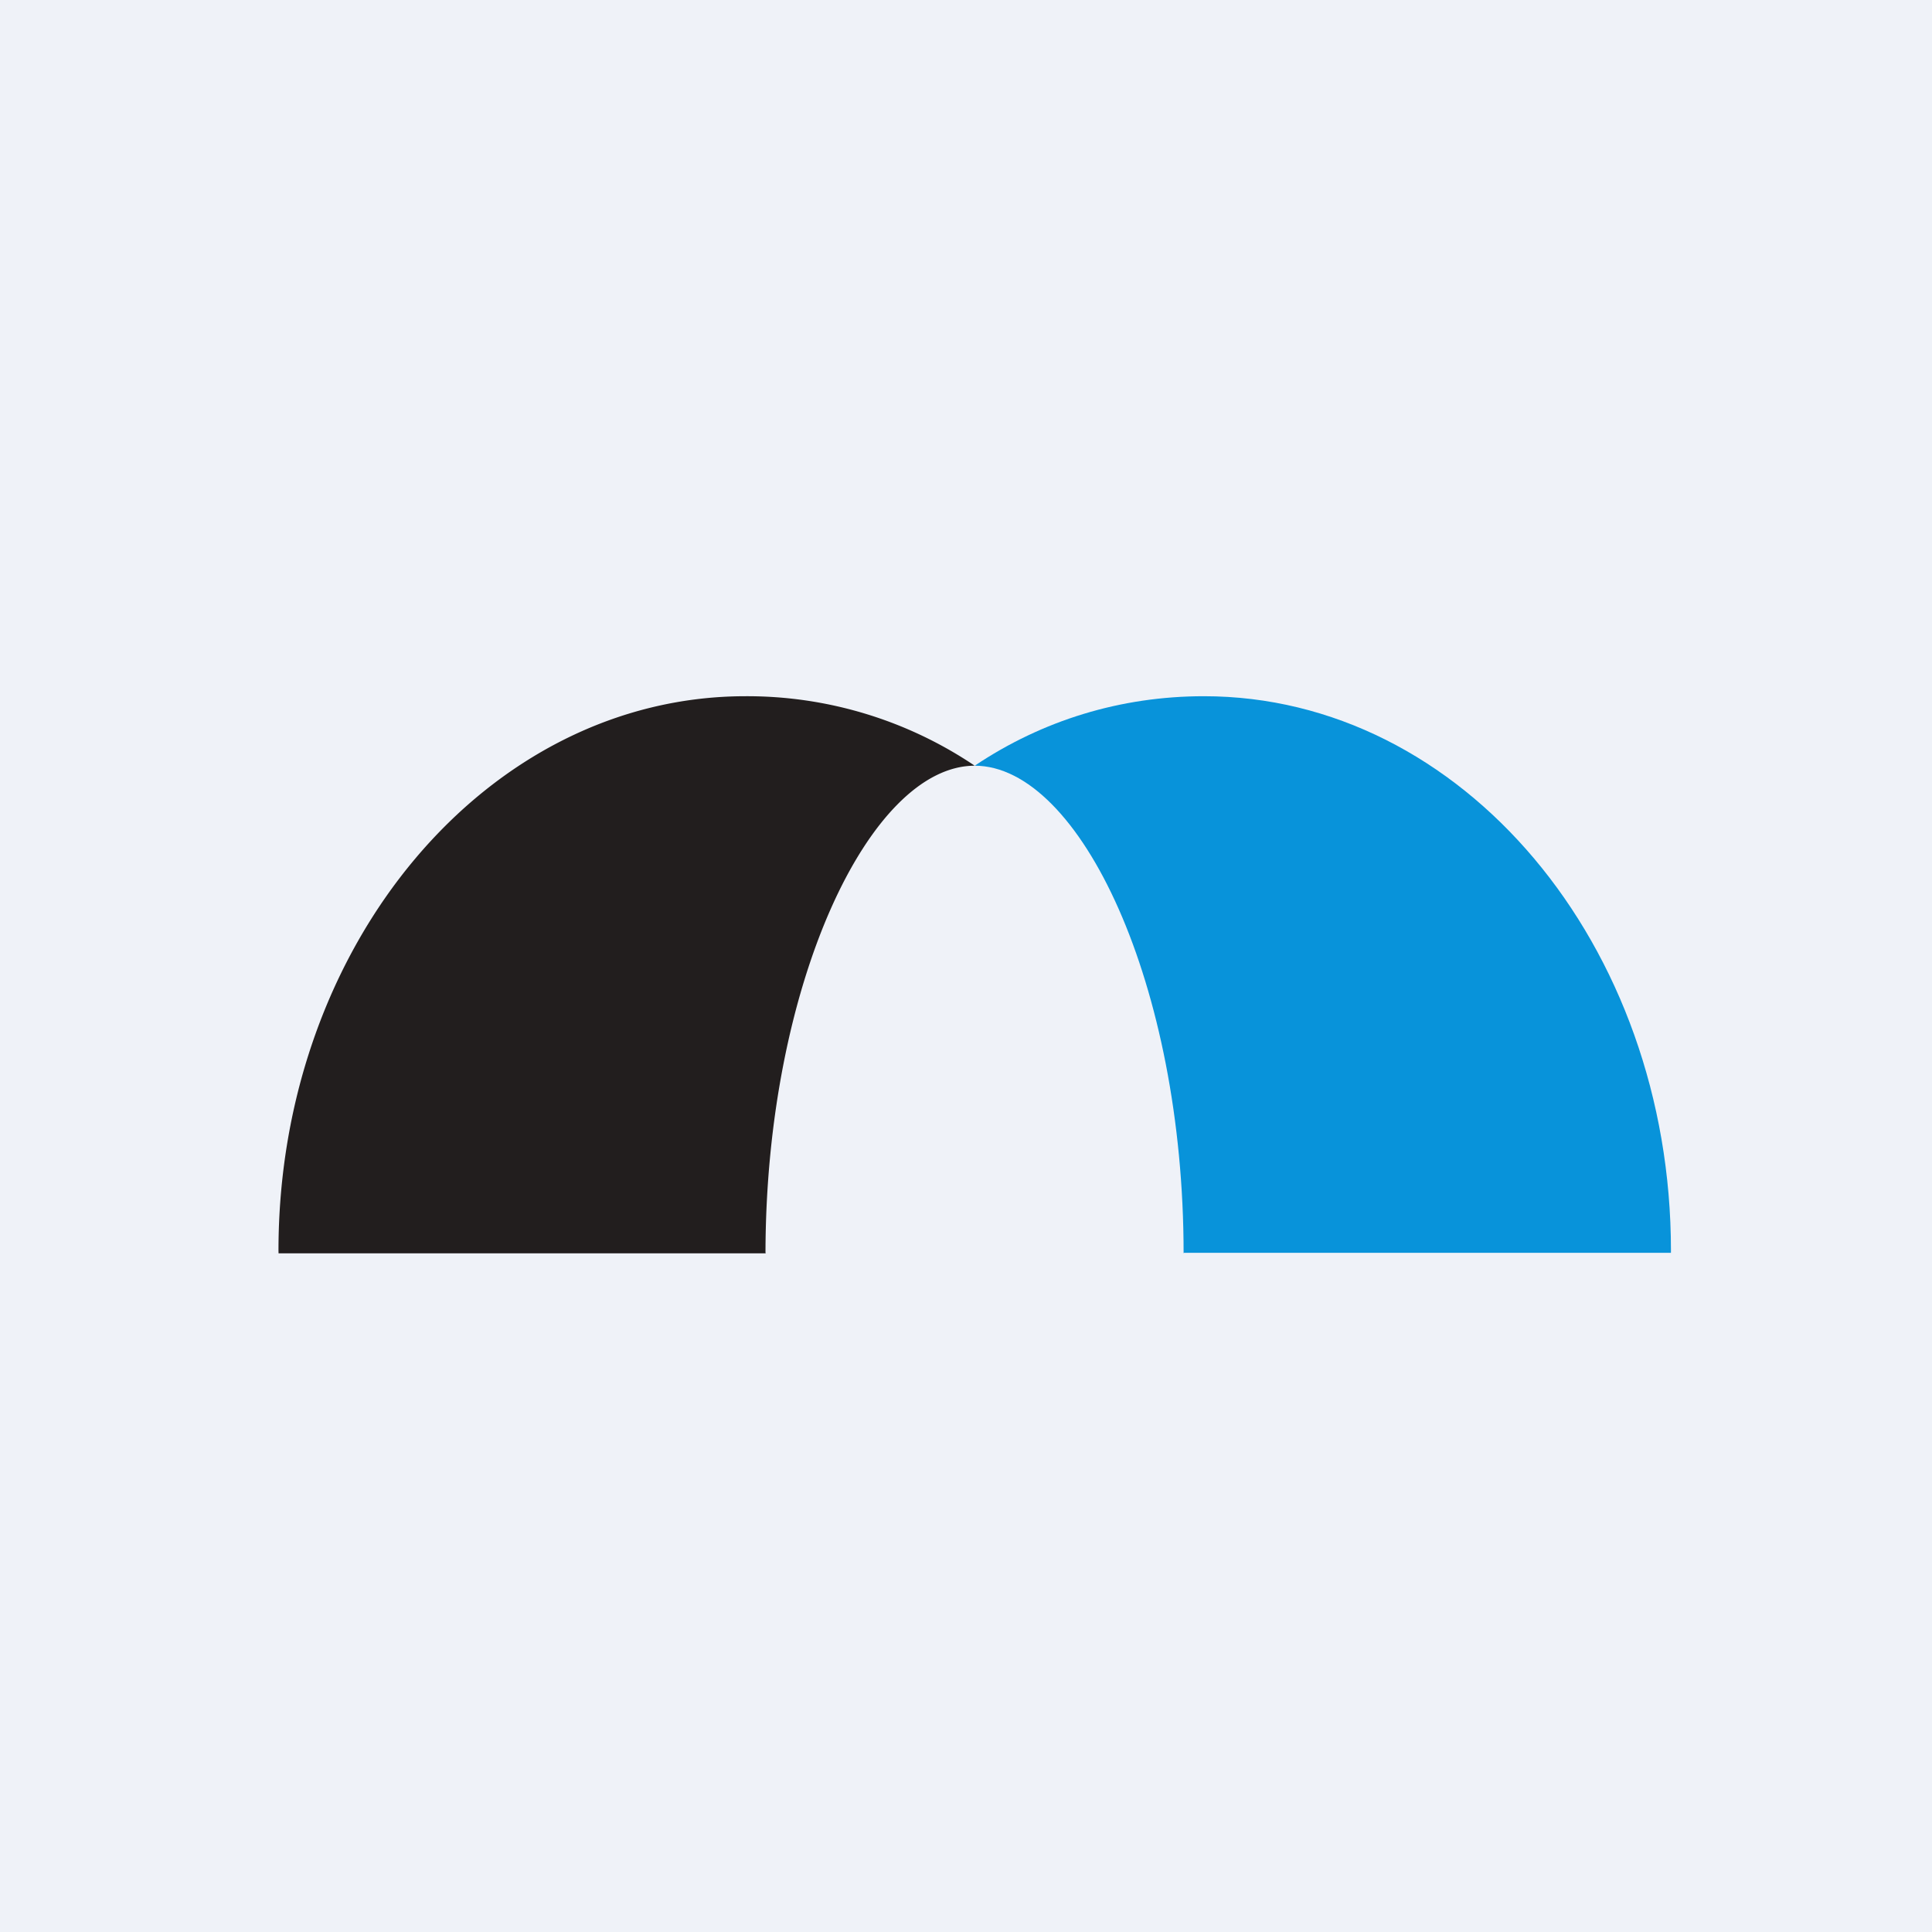
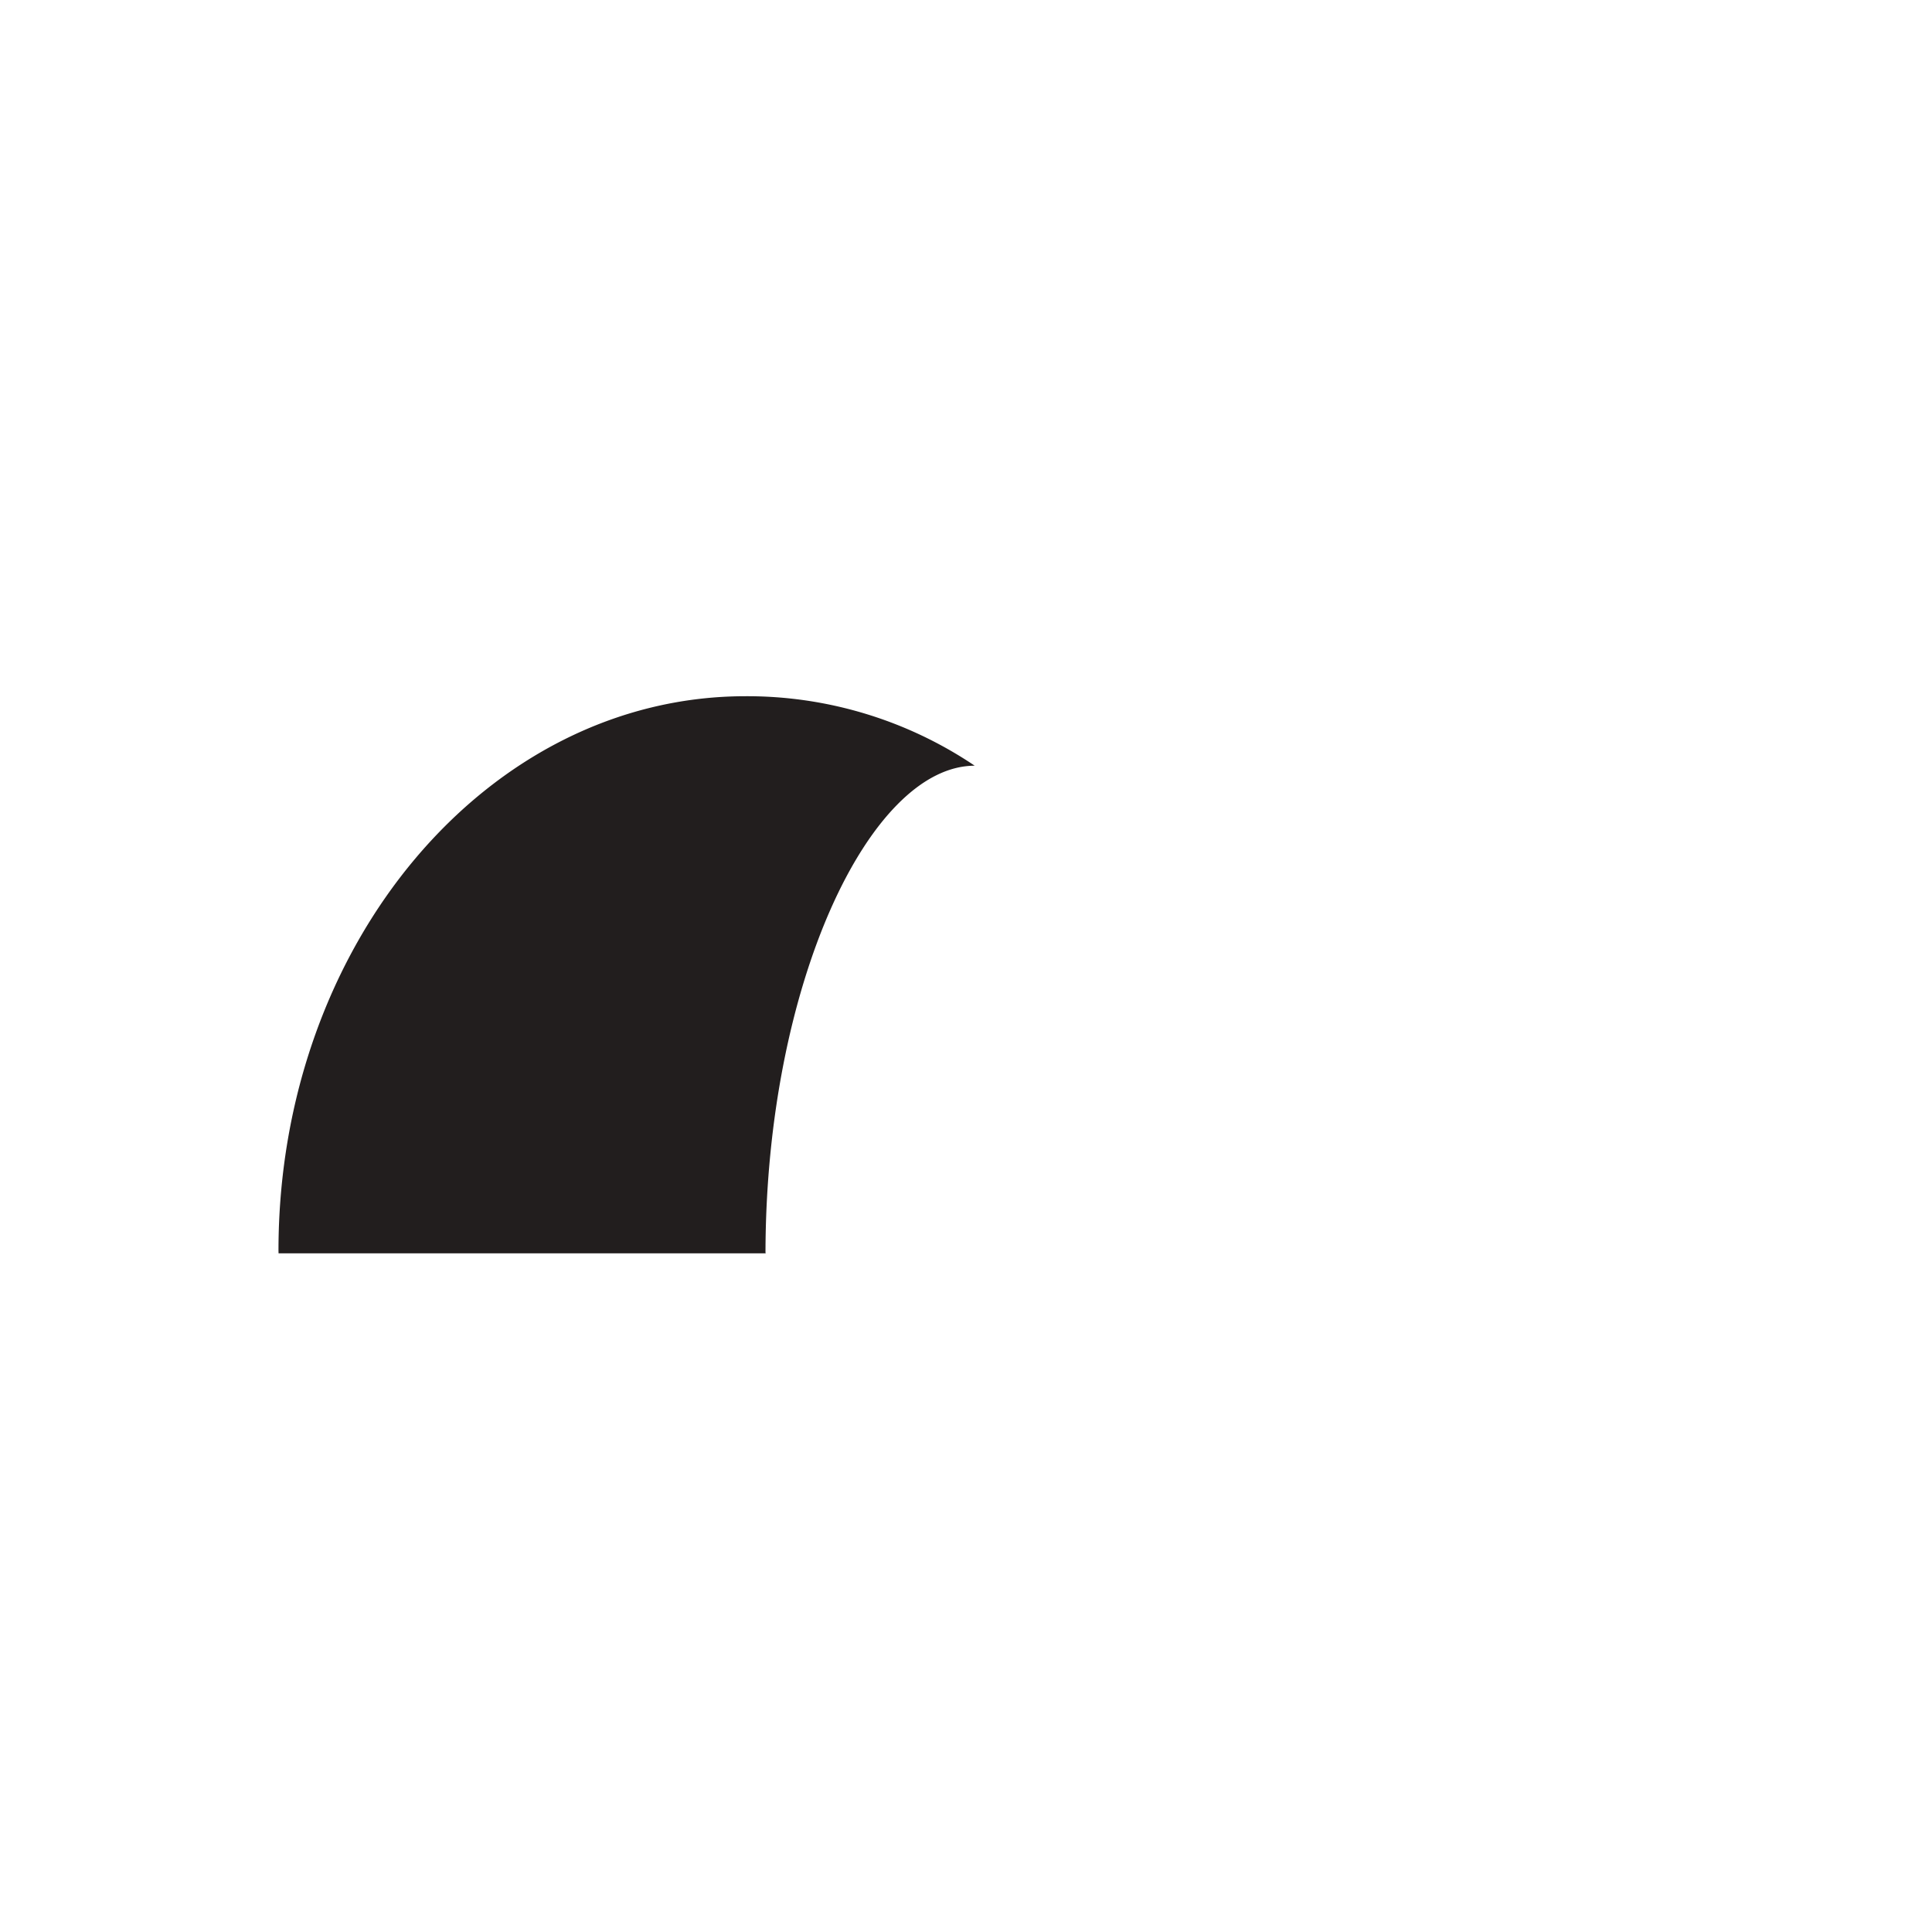
<svg xmlns="http://www.w3.org/2000/svg" viewBox="0 0 55.5 55.5">
-   <path fill="#EFF2F8" d="M0 0h55.5v55.5H0Z" />
-   <path fill="#0893DA" d="M33.99 35.989H48l.001-.063C48 27.131 41.995 20 34.586 20c-2.392 0-4.64.692-6.585 1.996 3.028.005 6 6.305 6 14.008Z" />
+   <path fill="#EFF2F8" d="M0 0v55.5H0Z" />
  <path fill="#221E1E" d="M21.99 35.989C22 28.303 24.972 22.003 28 21.996A11.7 11.7 0 0 0 21.415 20C14.006 20 8 27.13 8 35.926l.002.078H22Z" />
</svg>